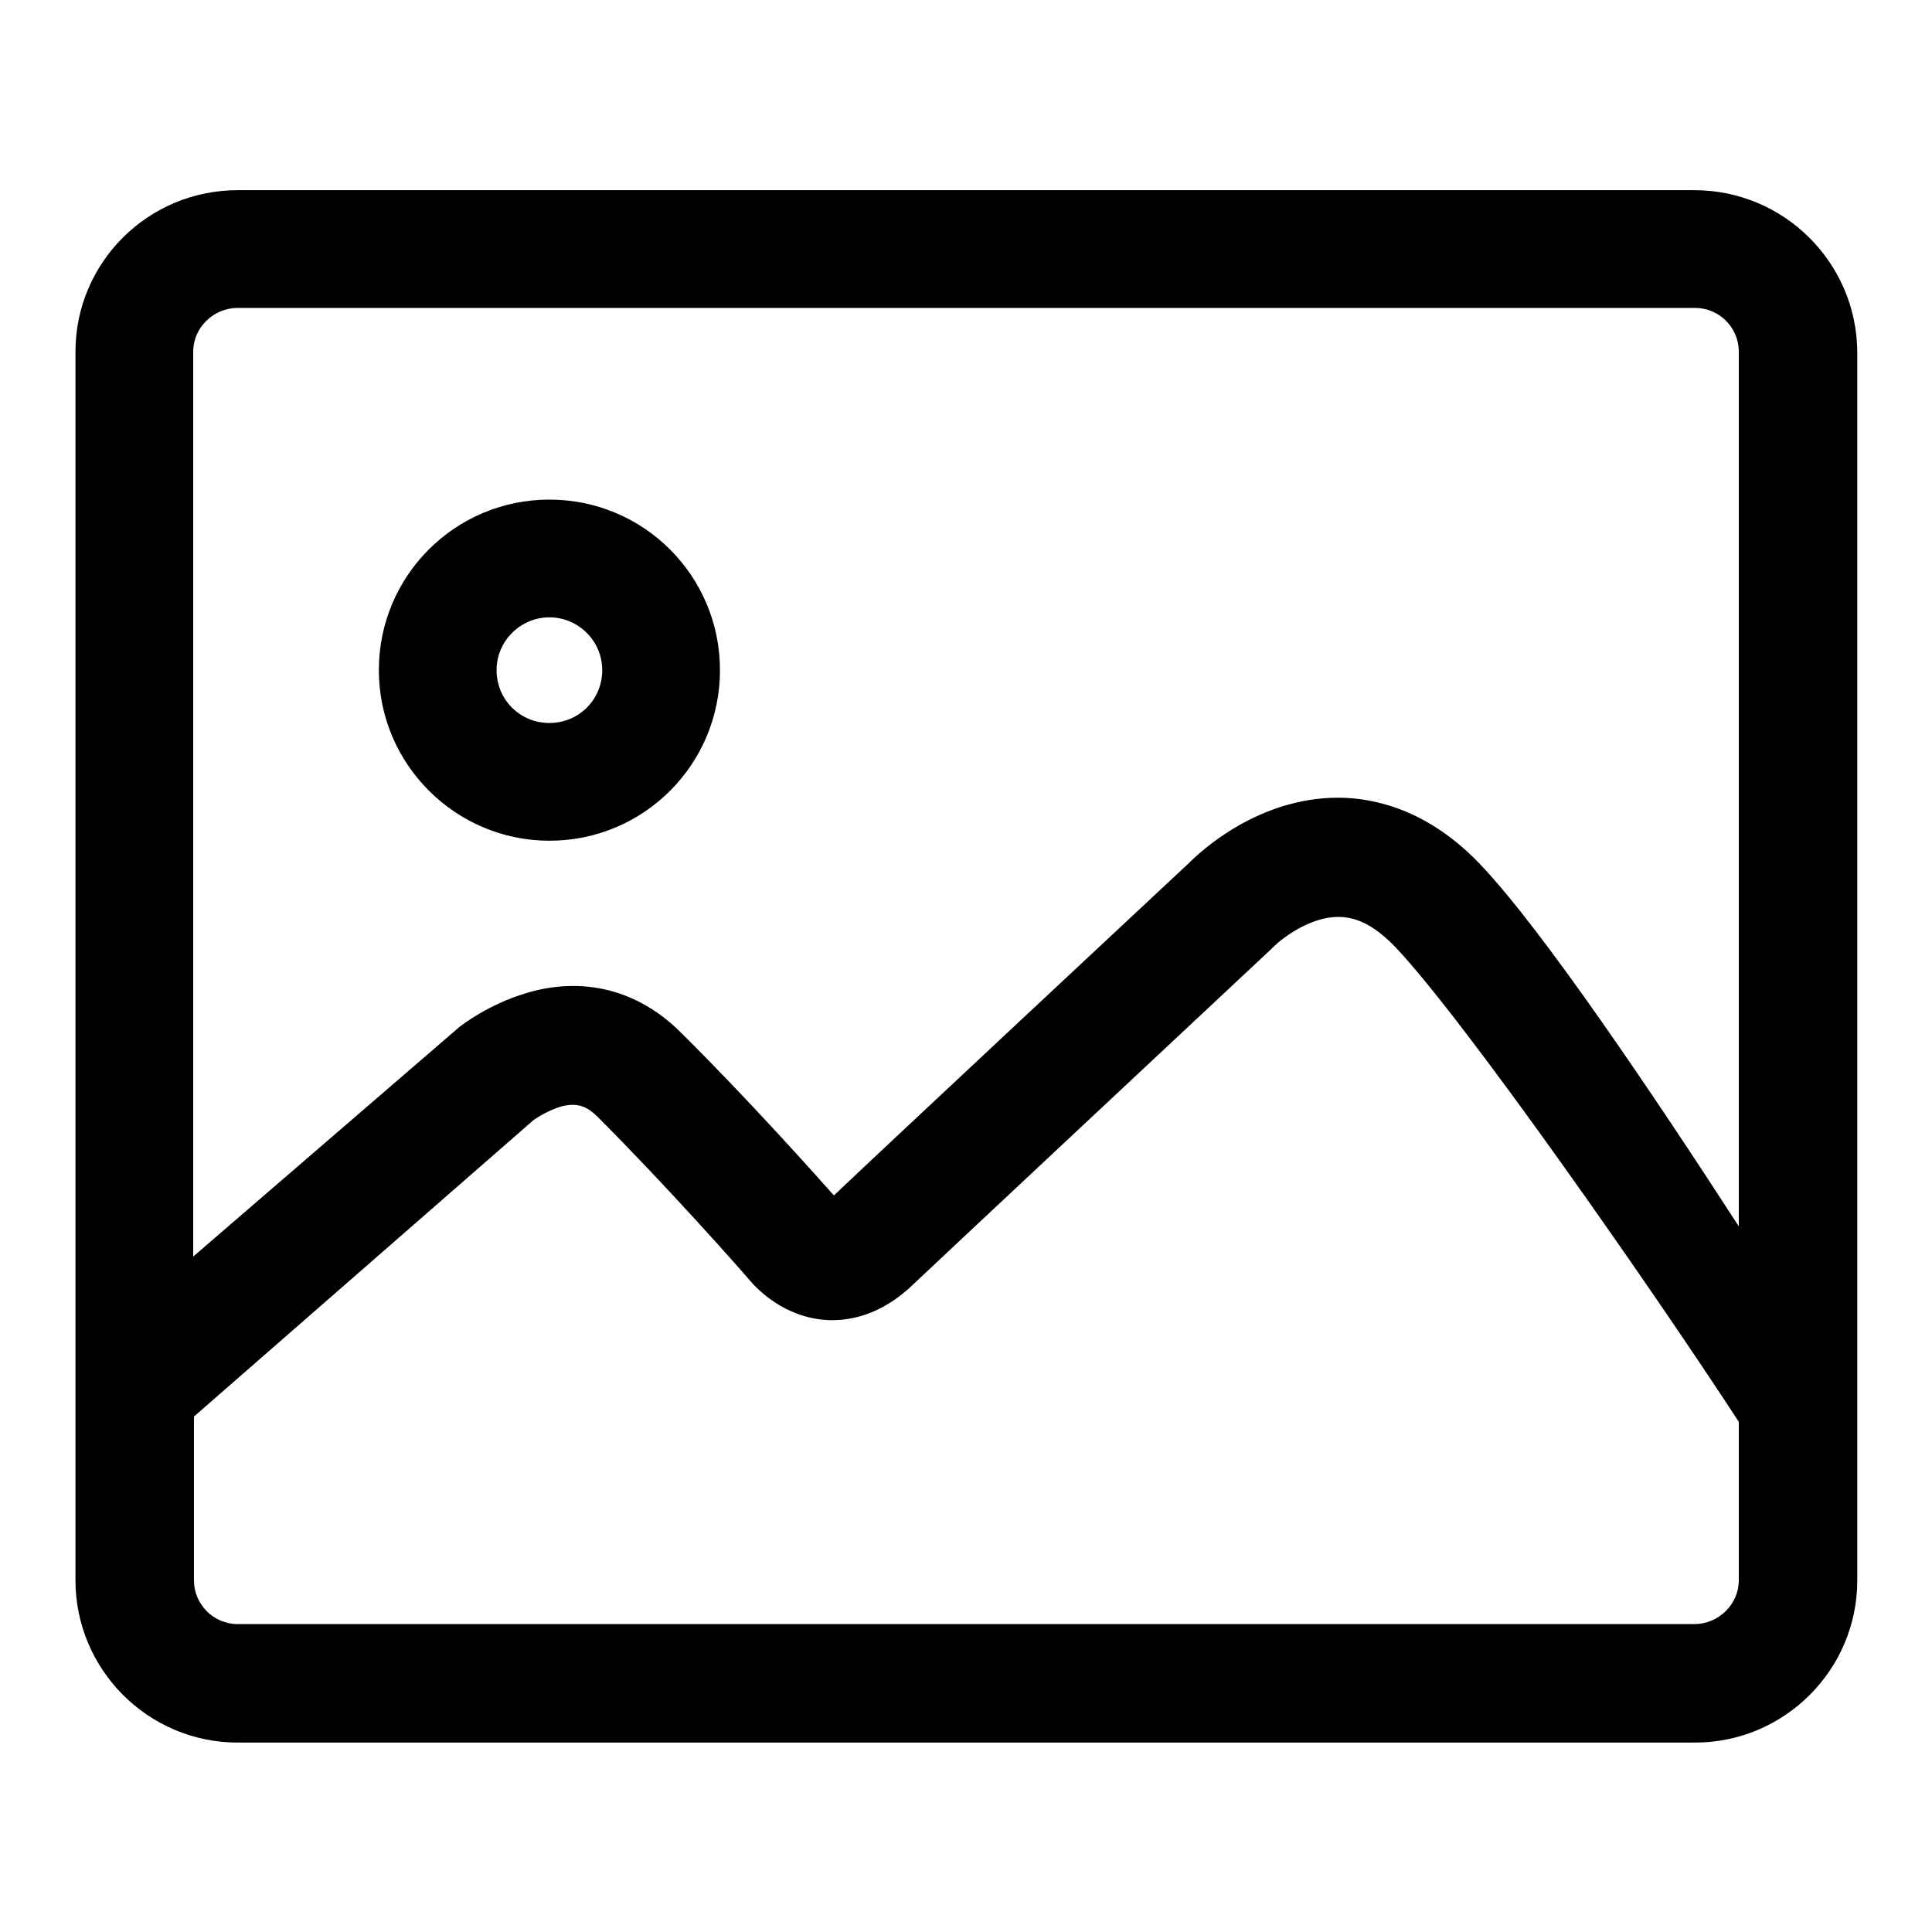
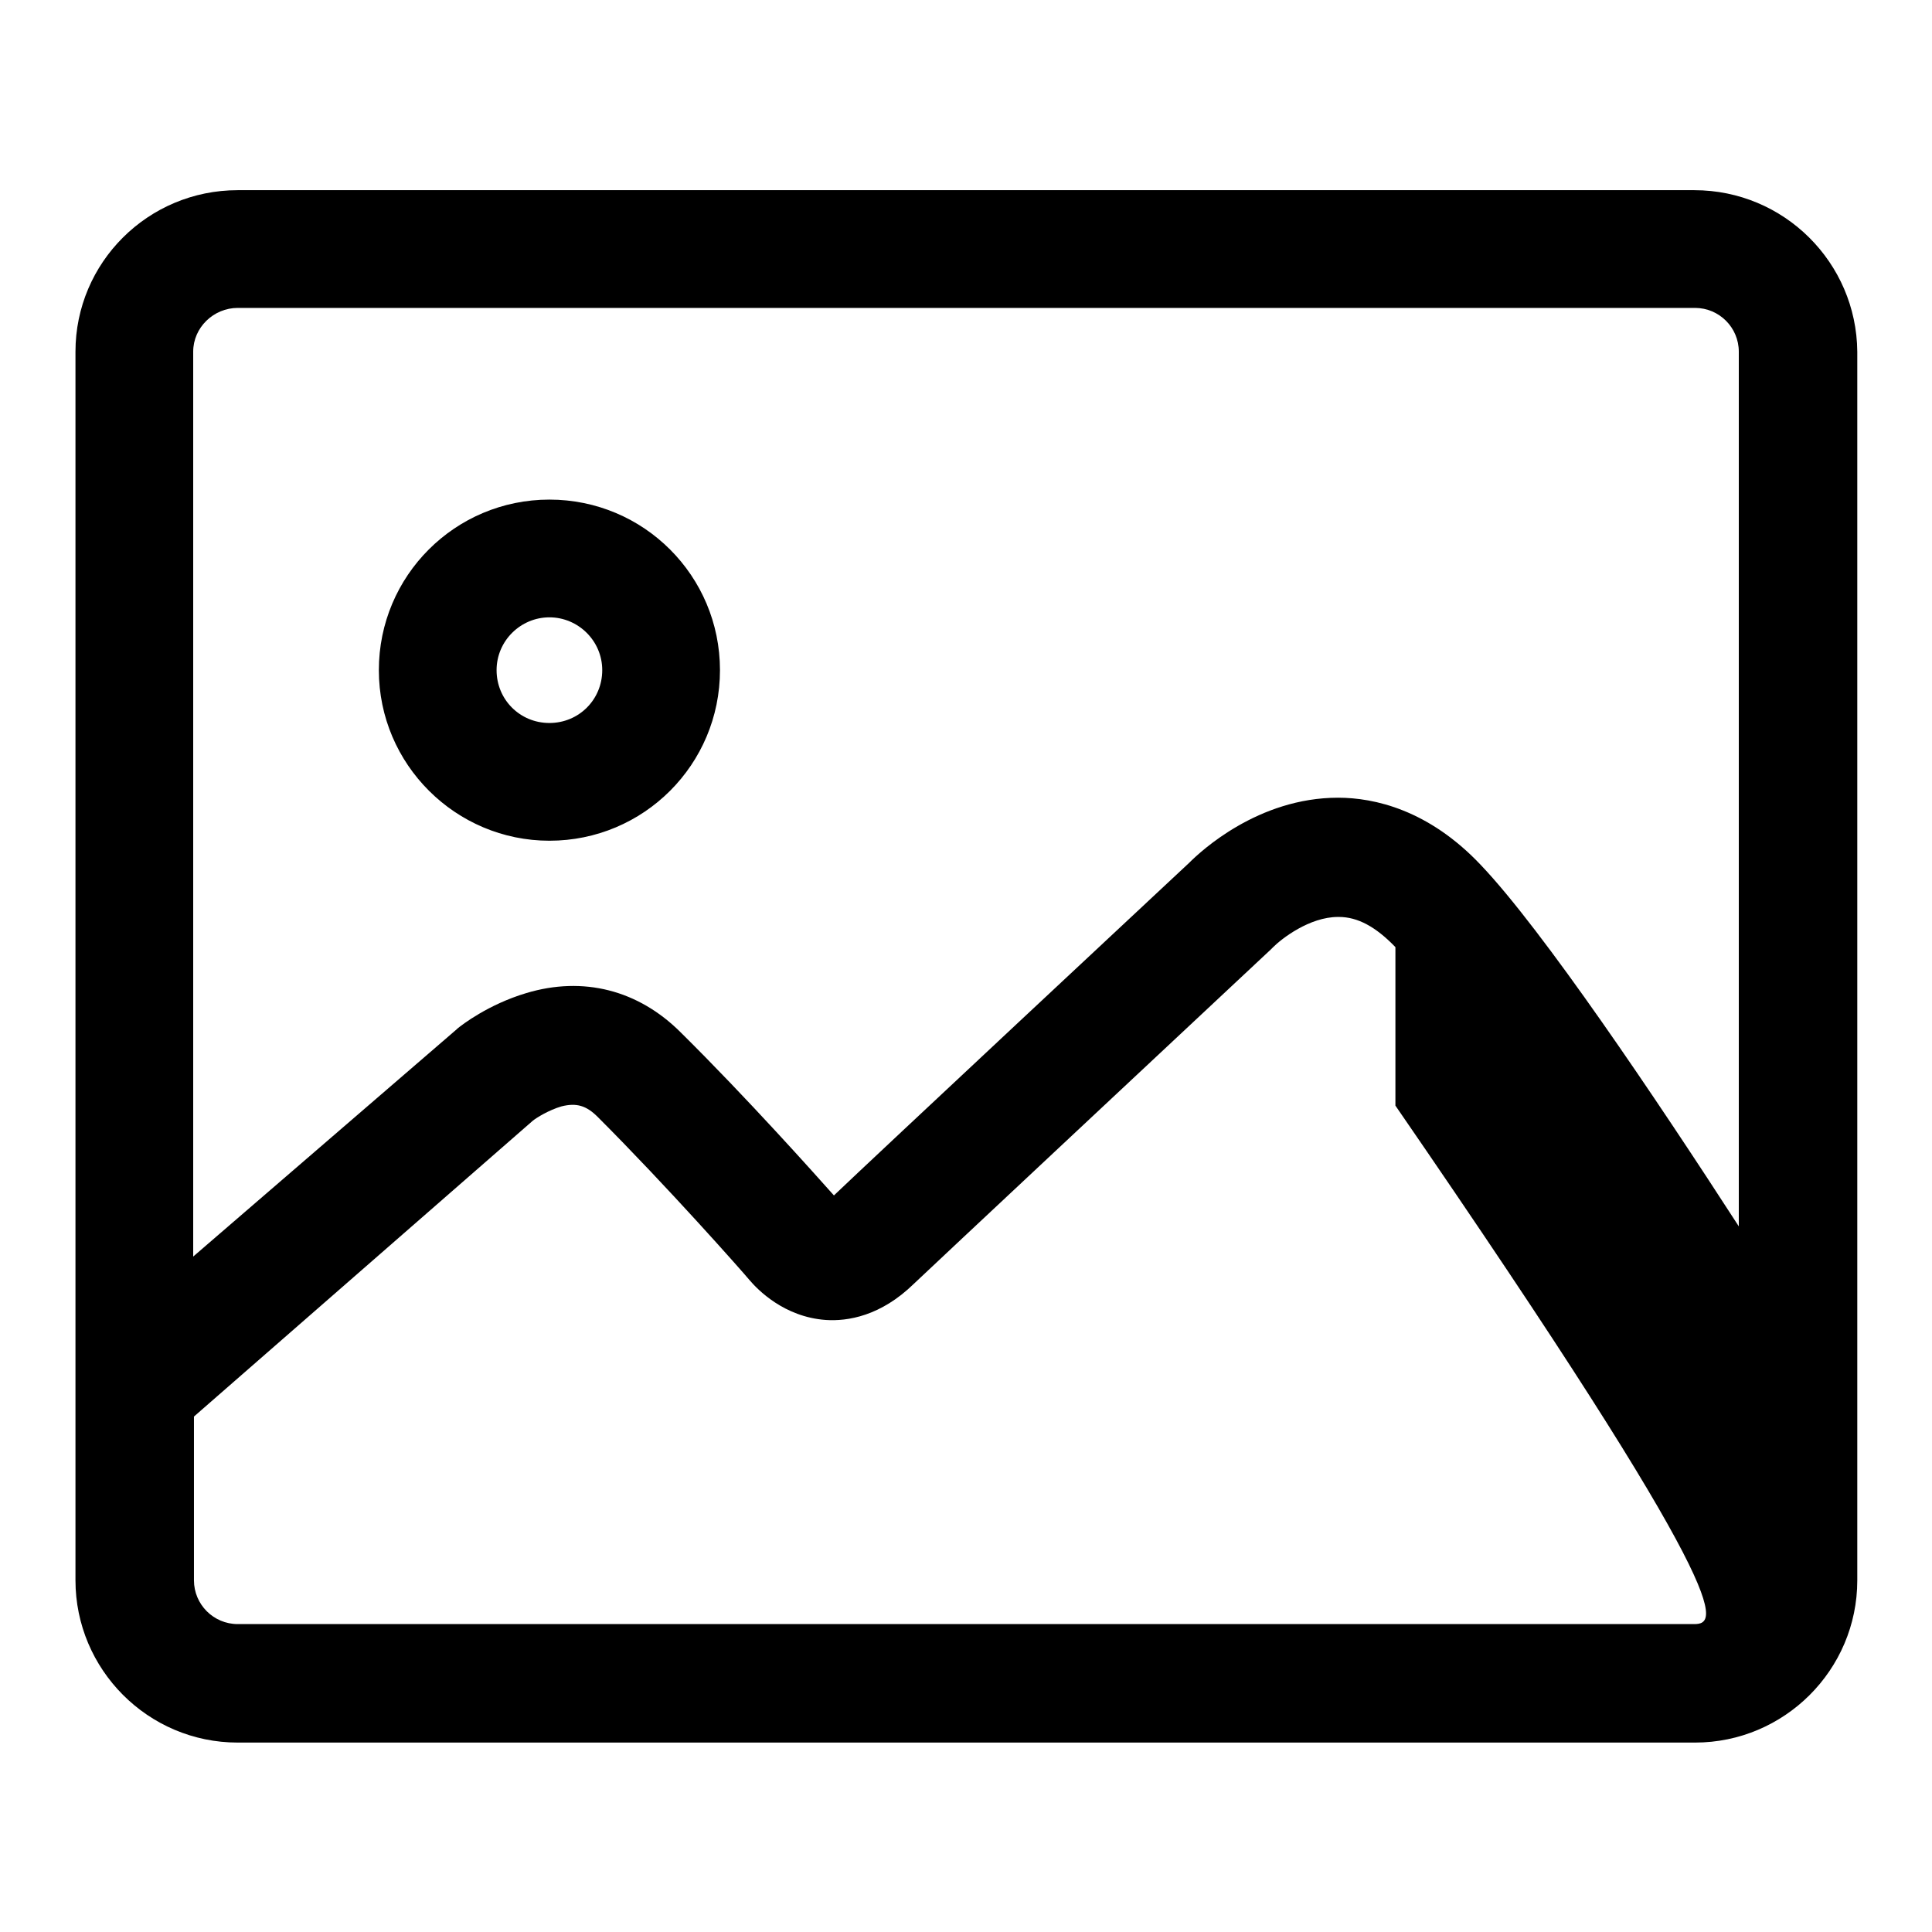
<svg xmlns="http://www.w3.org/2000/svg" version="1.1" x="0px" y="0px" viewBox="0 0 256 256" enable-background="new 0 0 256 256" xml:space="preserve">
  <g>
-     <path fill="#000000" d="M224.5,25.2H31.5C19.6,25.2,10,34.8,10,46.6v162.8c0,11.8,9.6,21.5,21.5,21.5h193.1 c11.8,0,21.5-9.6,21.5-21.5V46.6C246,34.8,236.4,25.2,224.5,25.2z M31.5,40.8h193.1c3.2,0,5.8,2.6,5.8,5.8v115.9 c-11-17-26-39.3-34.2-47.9c-6.9-7.3-14.1-8.9-18.9-8.9c0,0,0,0,0,0c-10.6,0-18.2,7.1-19.7,8.6c-3.1,2.9-42.3,39.5-47.1,44.1 c-2.5-2.8-11.5-12.9-20.3-21.6c-5.6-5.6-12.9-7.5-20.5-5.2c-5,1.5-8.5,4.2-9.1,4.7l-0.1,0.1l-34.9,30.1V46.6 C25.6,43.4,28.3,40.8,31.5,40.8z M224.5,215.2H31.5c-3.2,0-5.8-2.6-5.8-5.8v-21.7l44.9-39.2c0.5-0.4,2.1-1.4,3.8-1.9 c2-0.5,3.3-0.1,4.8,1.4c9.2,9.2,19.1,20.4,20.1,21.6c1.1,1.3,4.6,4.9,10.1,5.3c2.9,0.2,7.3-0.5,11.7-4.8 c2.2-2.1,34.9-32.7,47.3-44.3l0.1-0.1l0.2-0.2c1.1-1.1,4.8-4,8.6-4c0,0,0,0,0.1,0c2.5,0,4.9,1.3,7.5,4c9.3,9.8,34.5,46,45.5,62.9 v21C230.4,212.6,227.7,215.2,224.5,215.2z M72.8,111.4c12.5,0,22.6-10.1,22.6-22.6S85.3,66.2,72.8,66.2 c-12.5,0-22.6,10.1-22.6,22.6S60.4,111.4,72.8,111.4z M72.8,81.8c3.8,0,7,3.1,7,7s-3.1,7-7,7s-7-3.1-7-7S69,81.8,72.8,81.8z" />
+     <path fill="#000000" d="M224.5,25.2H31.5C19.6,25.2,10,34.8,10,46.6v162.8c0,11.8,9.6,21.5,21.5,21.5h193.1 c11.8,0,21.5-9.6,21.5-21.5V46.6C246,34.8,236.4,25.2,224.5,25.2z M31.5,40.8h193.1c3.2,0,5.8,2.6,5.8,5.8v115.9 c-11-17-26-39.3-34.2-47.9c-6.9-7.3-14.1-8.9-18.9-8.9c0,0,0,0,0,0c-10.6,0-18.2,7.1-19.7,8.6c-3.1,2.9-42.3,39.5-47.1,44.1 c-2.5-2.8-11.5-12.9-20.3-21.6c-5.6-5.6-12.9-7.5-20.5-5.2c-5,1.5-8.5,4.2-9.1,4.7l-0.1,0.1l-34.9,30.1V46.6 C25.6,43.4,28.3,40.8,31.5,40.8z M224.5,215.2H31.5c-3.2,0-5.8-2.6-5.8-5.8v-21.7l44.9-39.2c0.5-0.4,2.1-1.4,3.8-1.9 c2-0.5,3.3-0.1,4.8,1.4c9.2,9.2,19.1,20.4,20.1,21.6c1.1,1.3,4.6,4.9,10.1,5.3c2.9,0.2,7.3-0.5,11.7-4.8 c2.2-2.1,34.9-32.7,47.3-44.3l0.1-0.1l0.2-0.2c1.1-1.1,4.8-4,8.6-4c0,0,0,0,0.1,0c2.5,0,4.9,1.3,7.5,4v21C230.4,212.6,227.7,215.2,224.5,215.2z M72.8,111.4c12.5,0,22.6-10.1,22.6-22.6S85.3,66.2,72.8,66.2 c-12.5,0-22.6,10.1-22.6,22.6S60.4,111.4,72.8,111.4z M72.8,81.8c3.8,0,7,3.1,7,7s-3.1,7-7,7s-7-3.1-7-7S69,81.8,72.8,81.8z" />
  </g>
</svg>